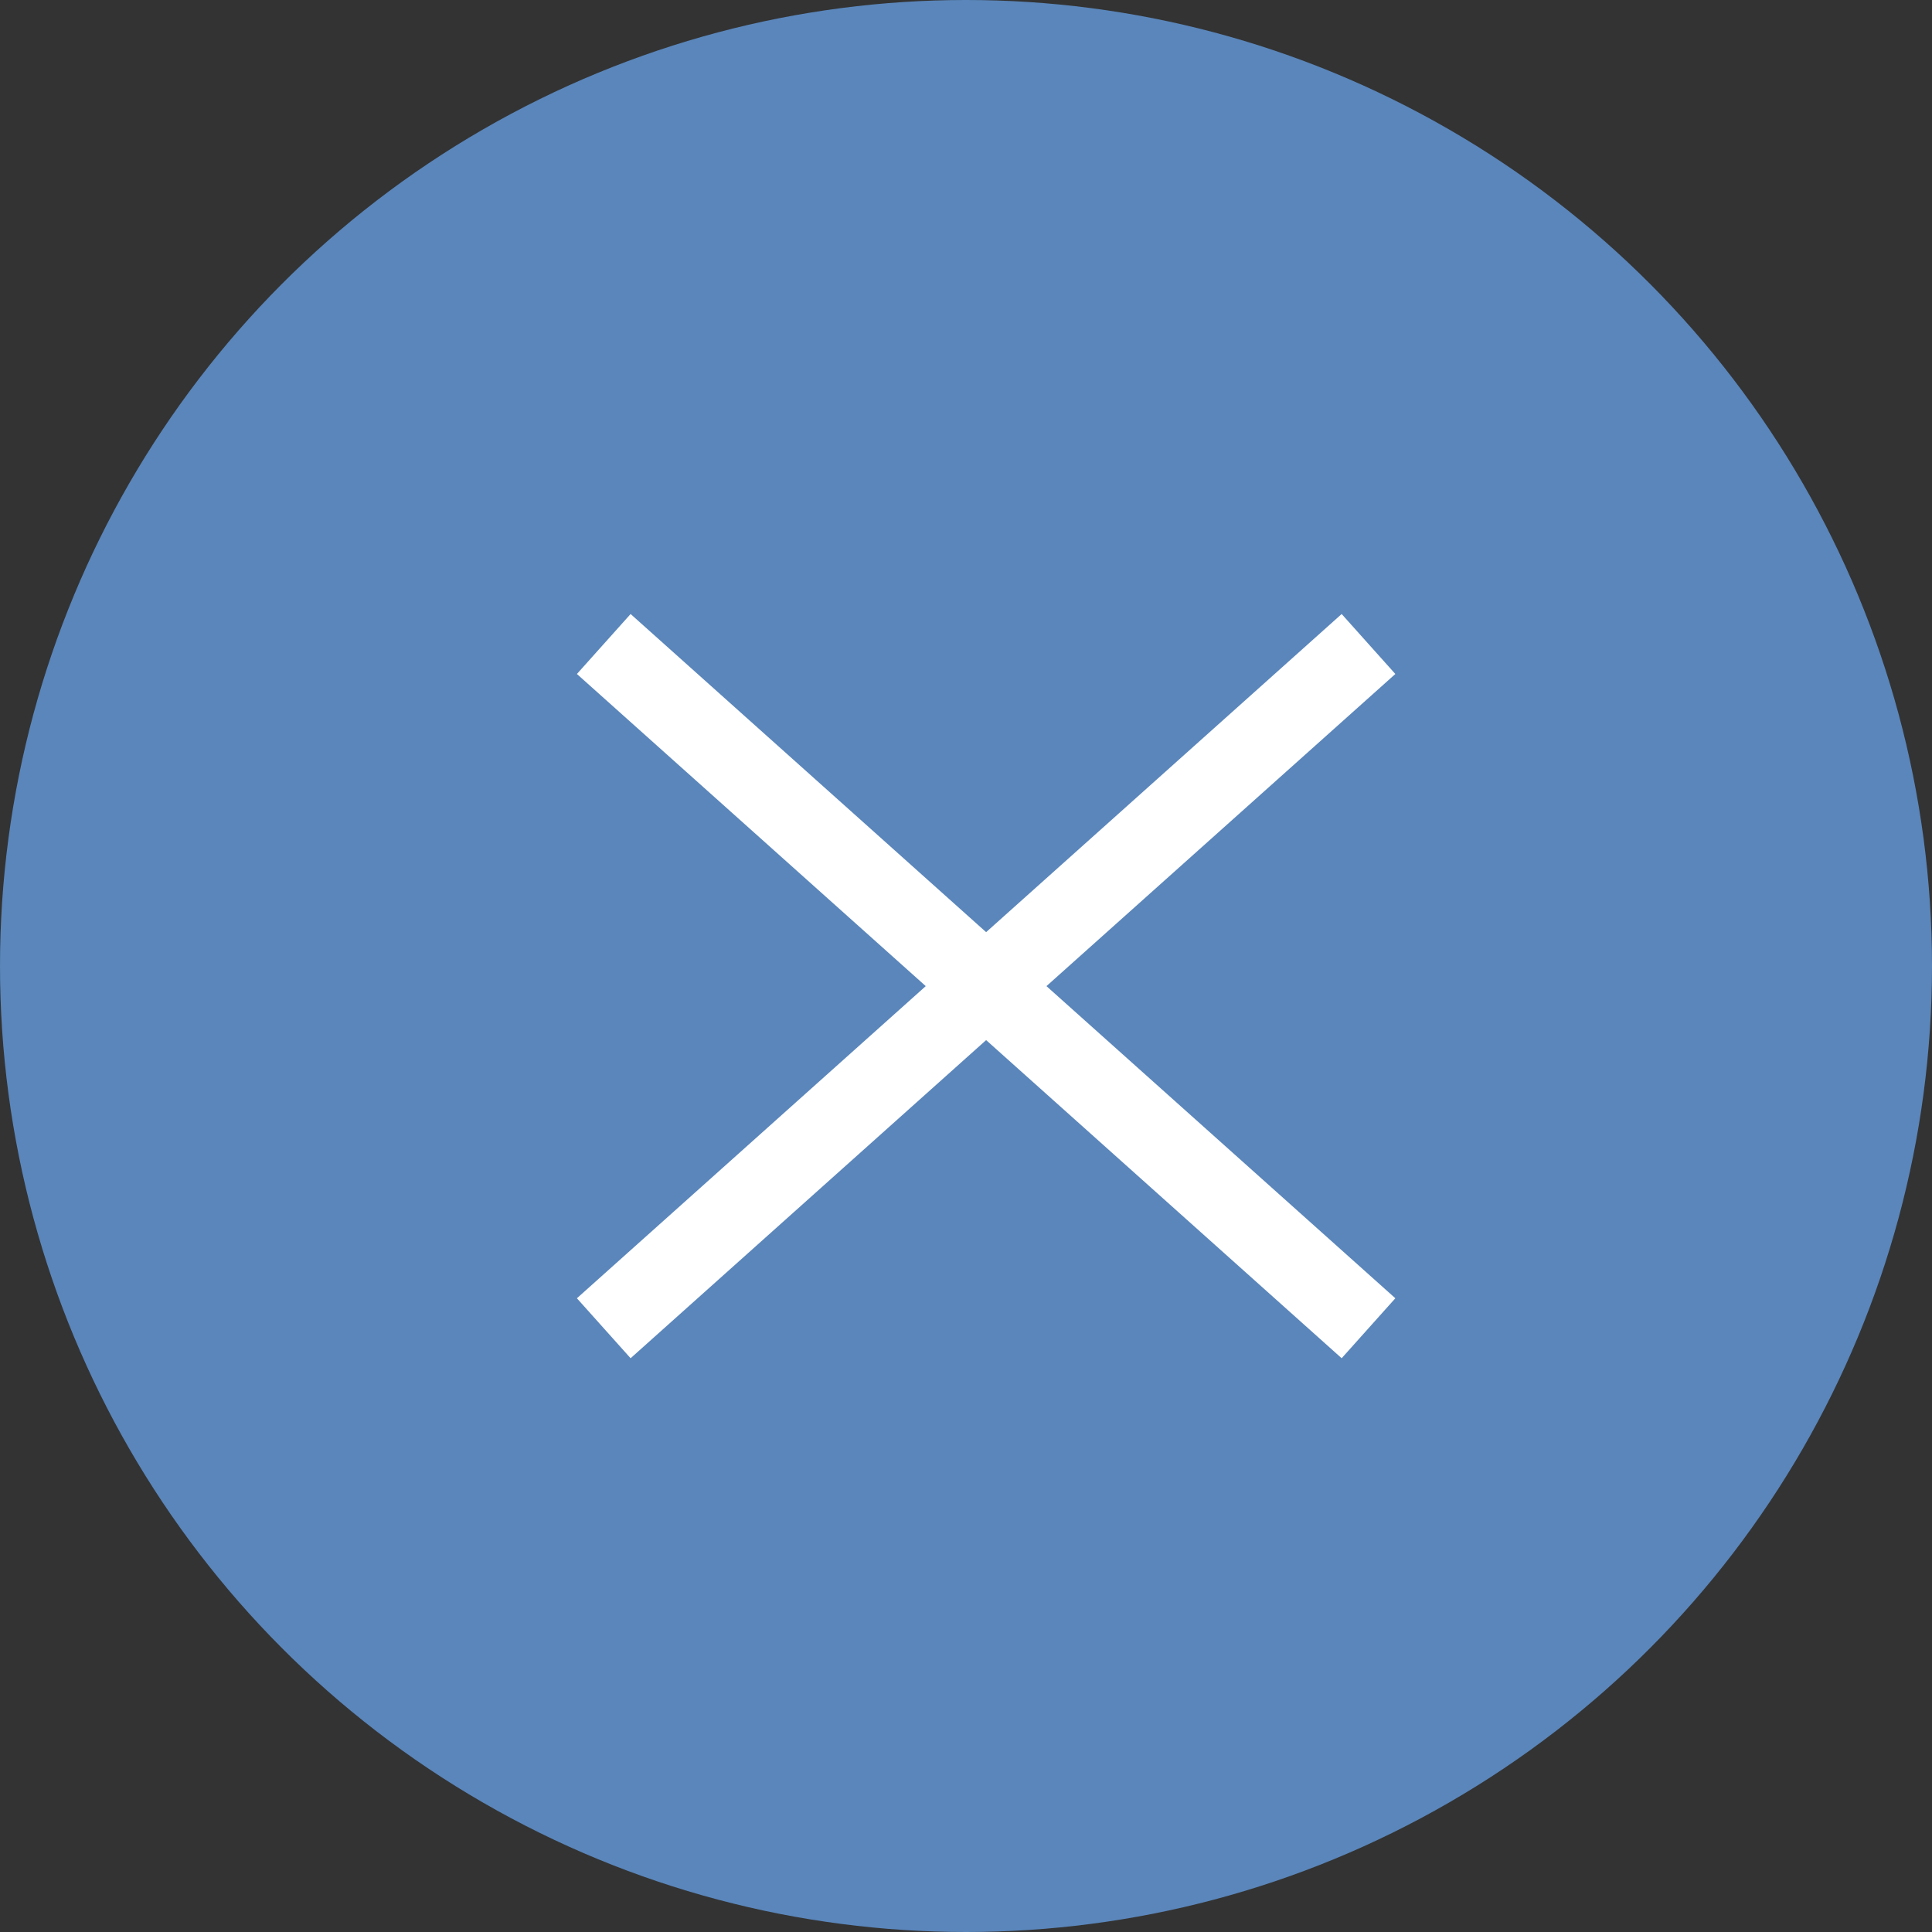
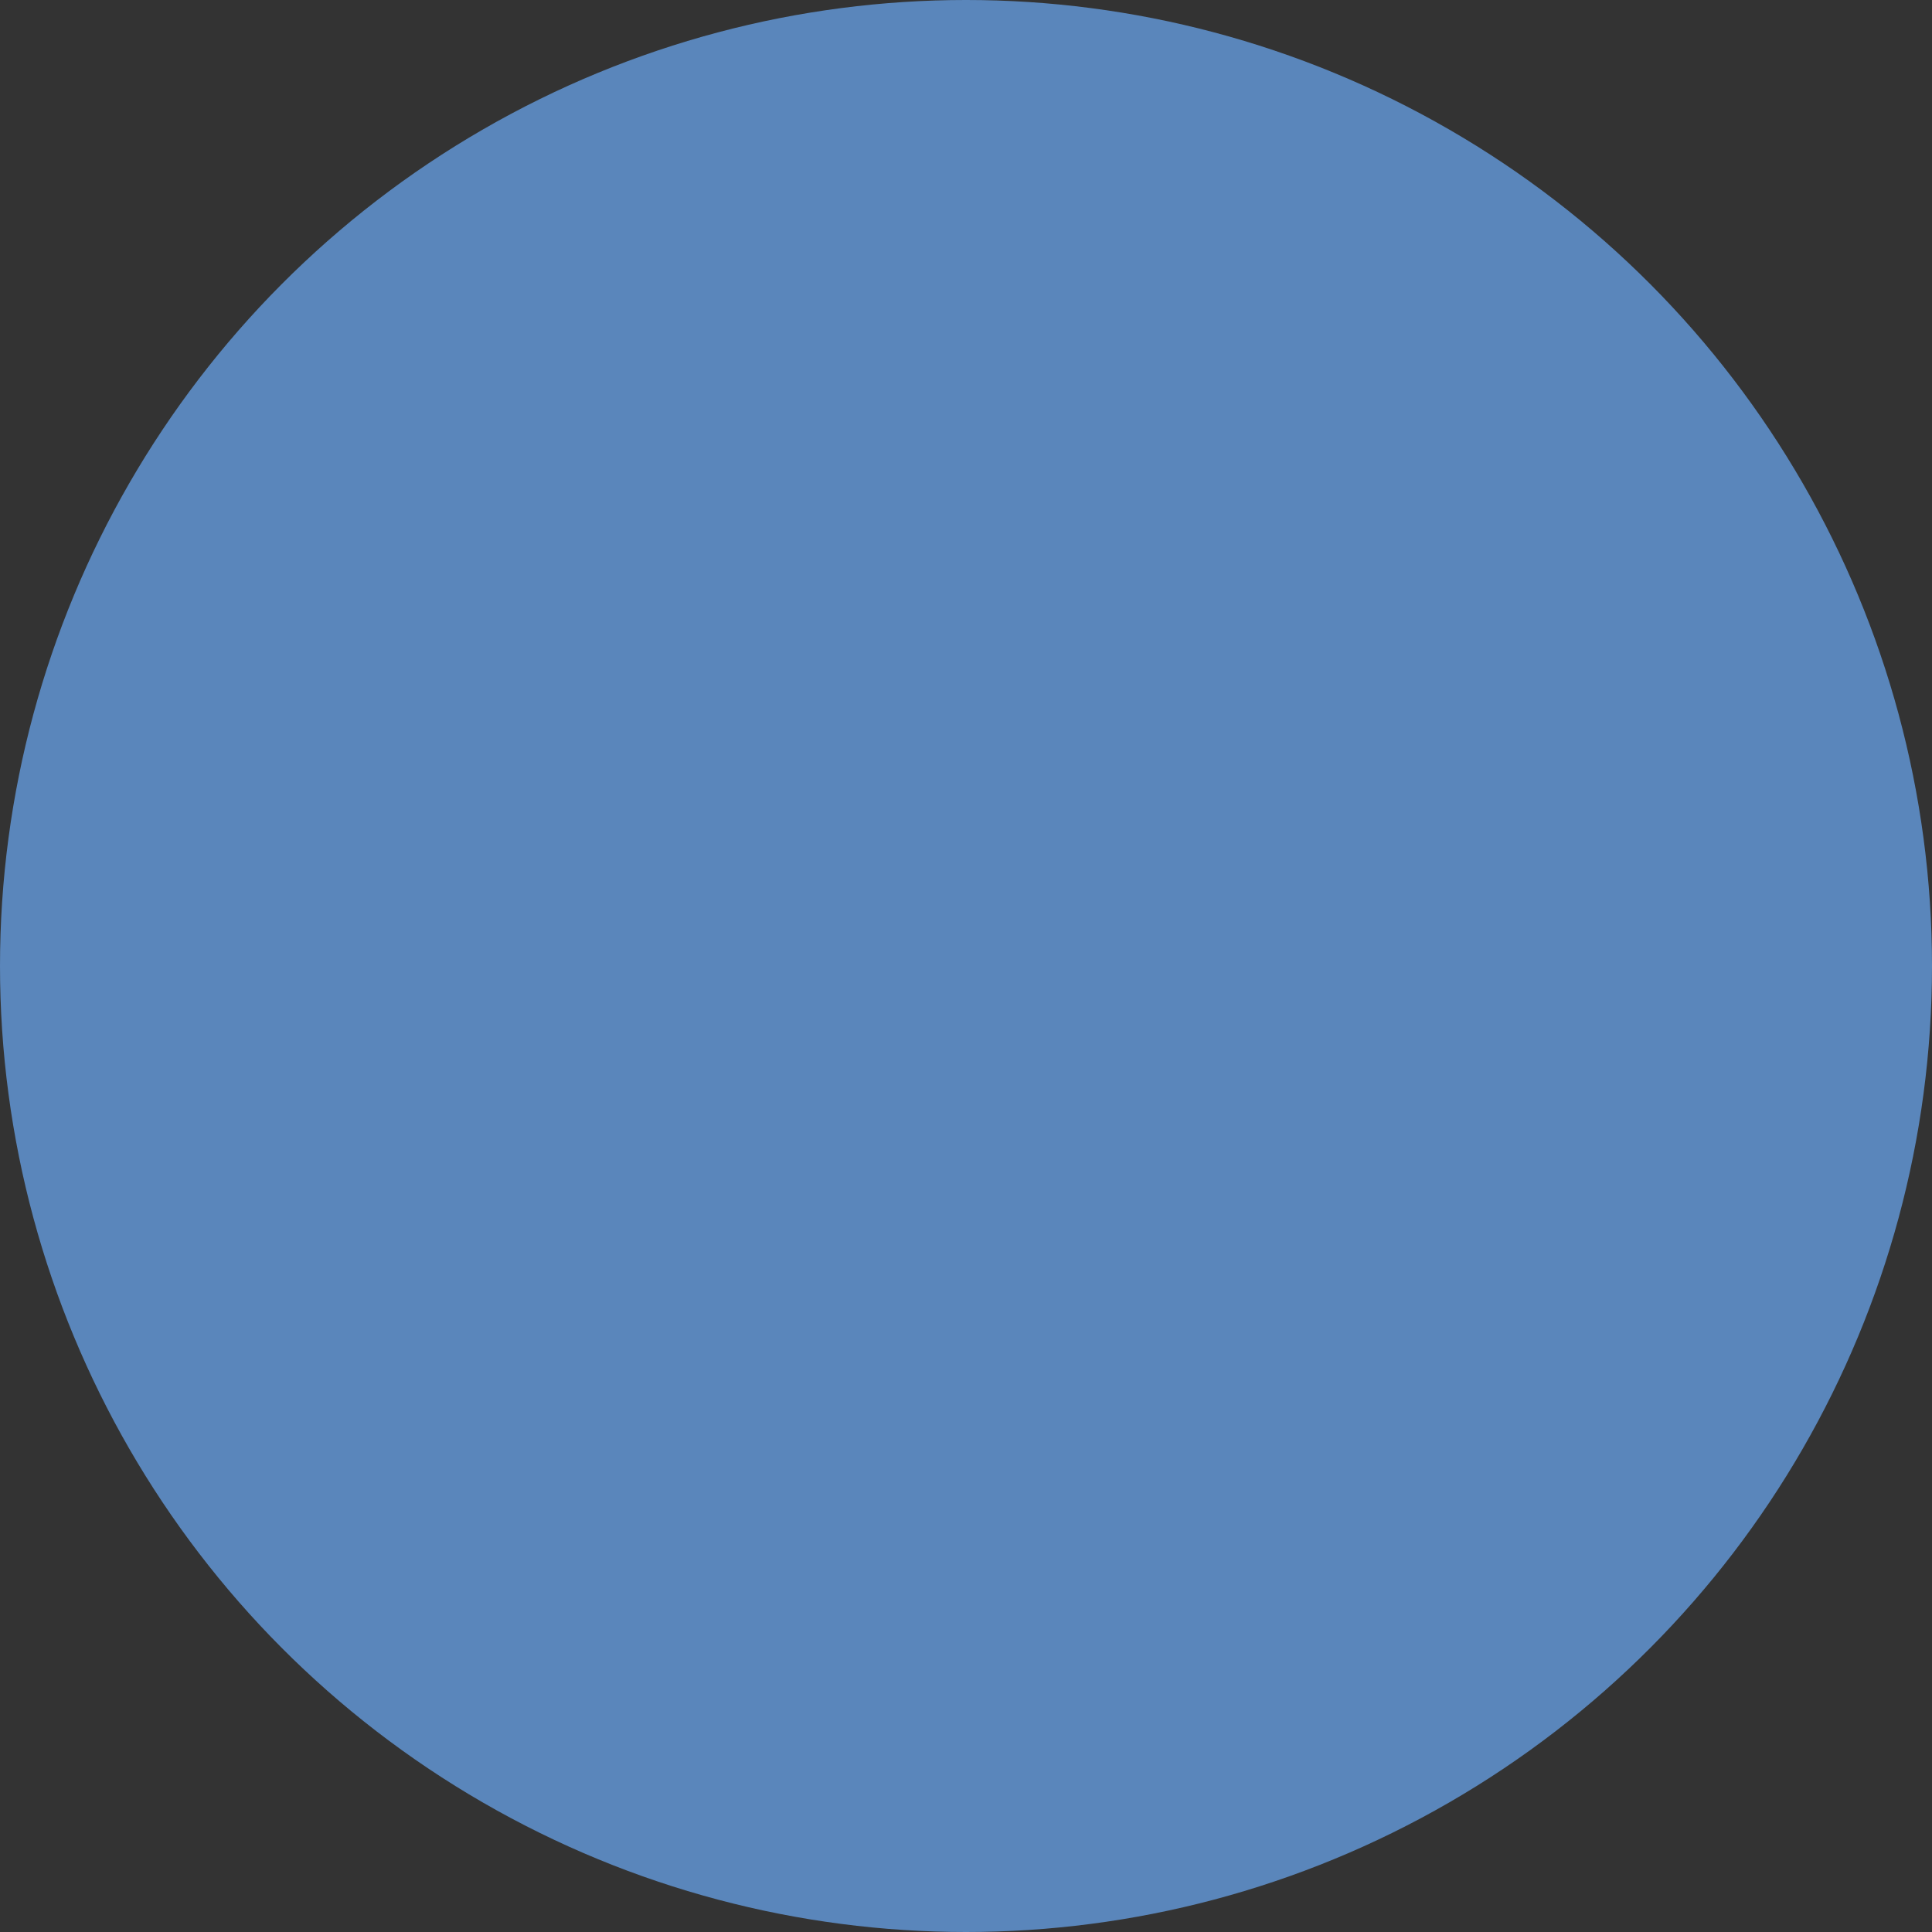
<svg xmlns="http://www.w3.org/2000/svg" width="48px" height="48px" viewBox="0 0 48 48" version="1.1">
  <rect x="0" y="0" width="48" height="48" fill="#333333" stroke="none" />
  <title>关闭</title>
  <g id="页面-1" stroke="none" stroke-width="1" fill="none" fill-rule="evenodd">
    <g id="产品详情页-放大" transform="translate(-1236, -457)">
      <g id="关闭" transform="translate(1236, 457)">
        <circle id="椭圆形" fill="#5A86BB" cx="24" cy="24" r="24" />
        <g id="放大镜" transform="translate(12, 12)" fill-rule="nonzero">
-           <rect id="矩形" fill="#000000" opacity="0" x="0" y="0" width="24" height="24" />
-           <path d="M21.333,3.255 L22.667,4.745 L13.999,12.5 L22.667,20.255 L21.333,21.745 L12.5,13.841 L3.667,21.745 L2.333,20.255 L11,12.5 L2.333,4.745 L3.667,3.255 L12.5,11.159 L21.333,3.255 Z" id="形状结合" fill="#FFFFFF" />
-         </g>
+           </g>
      </g>
    </g>
  </g>
</svg>